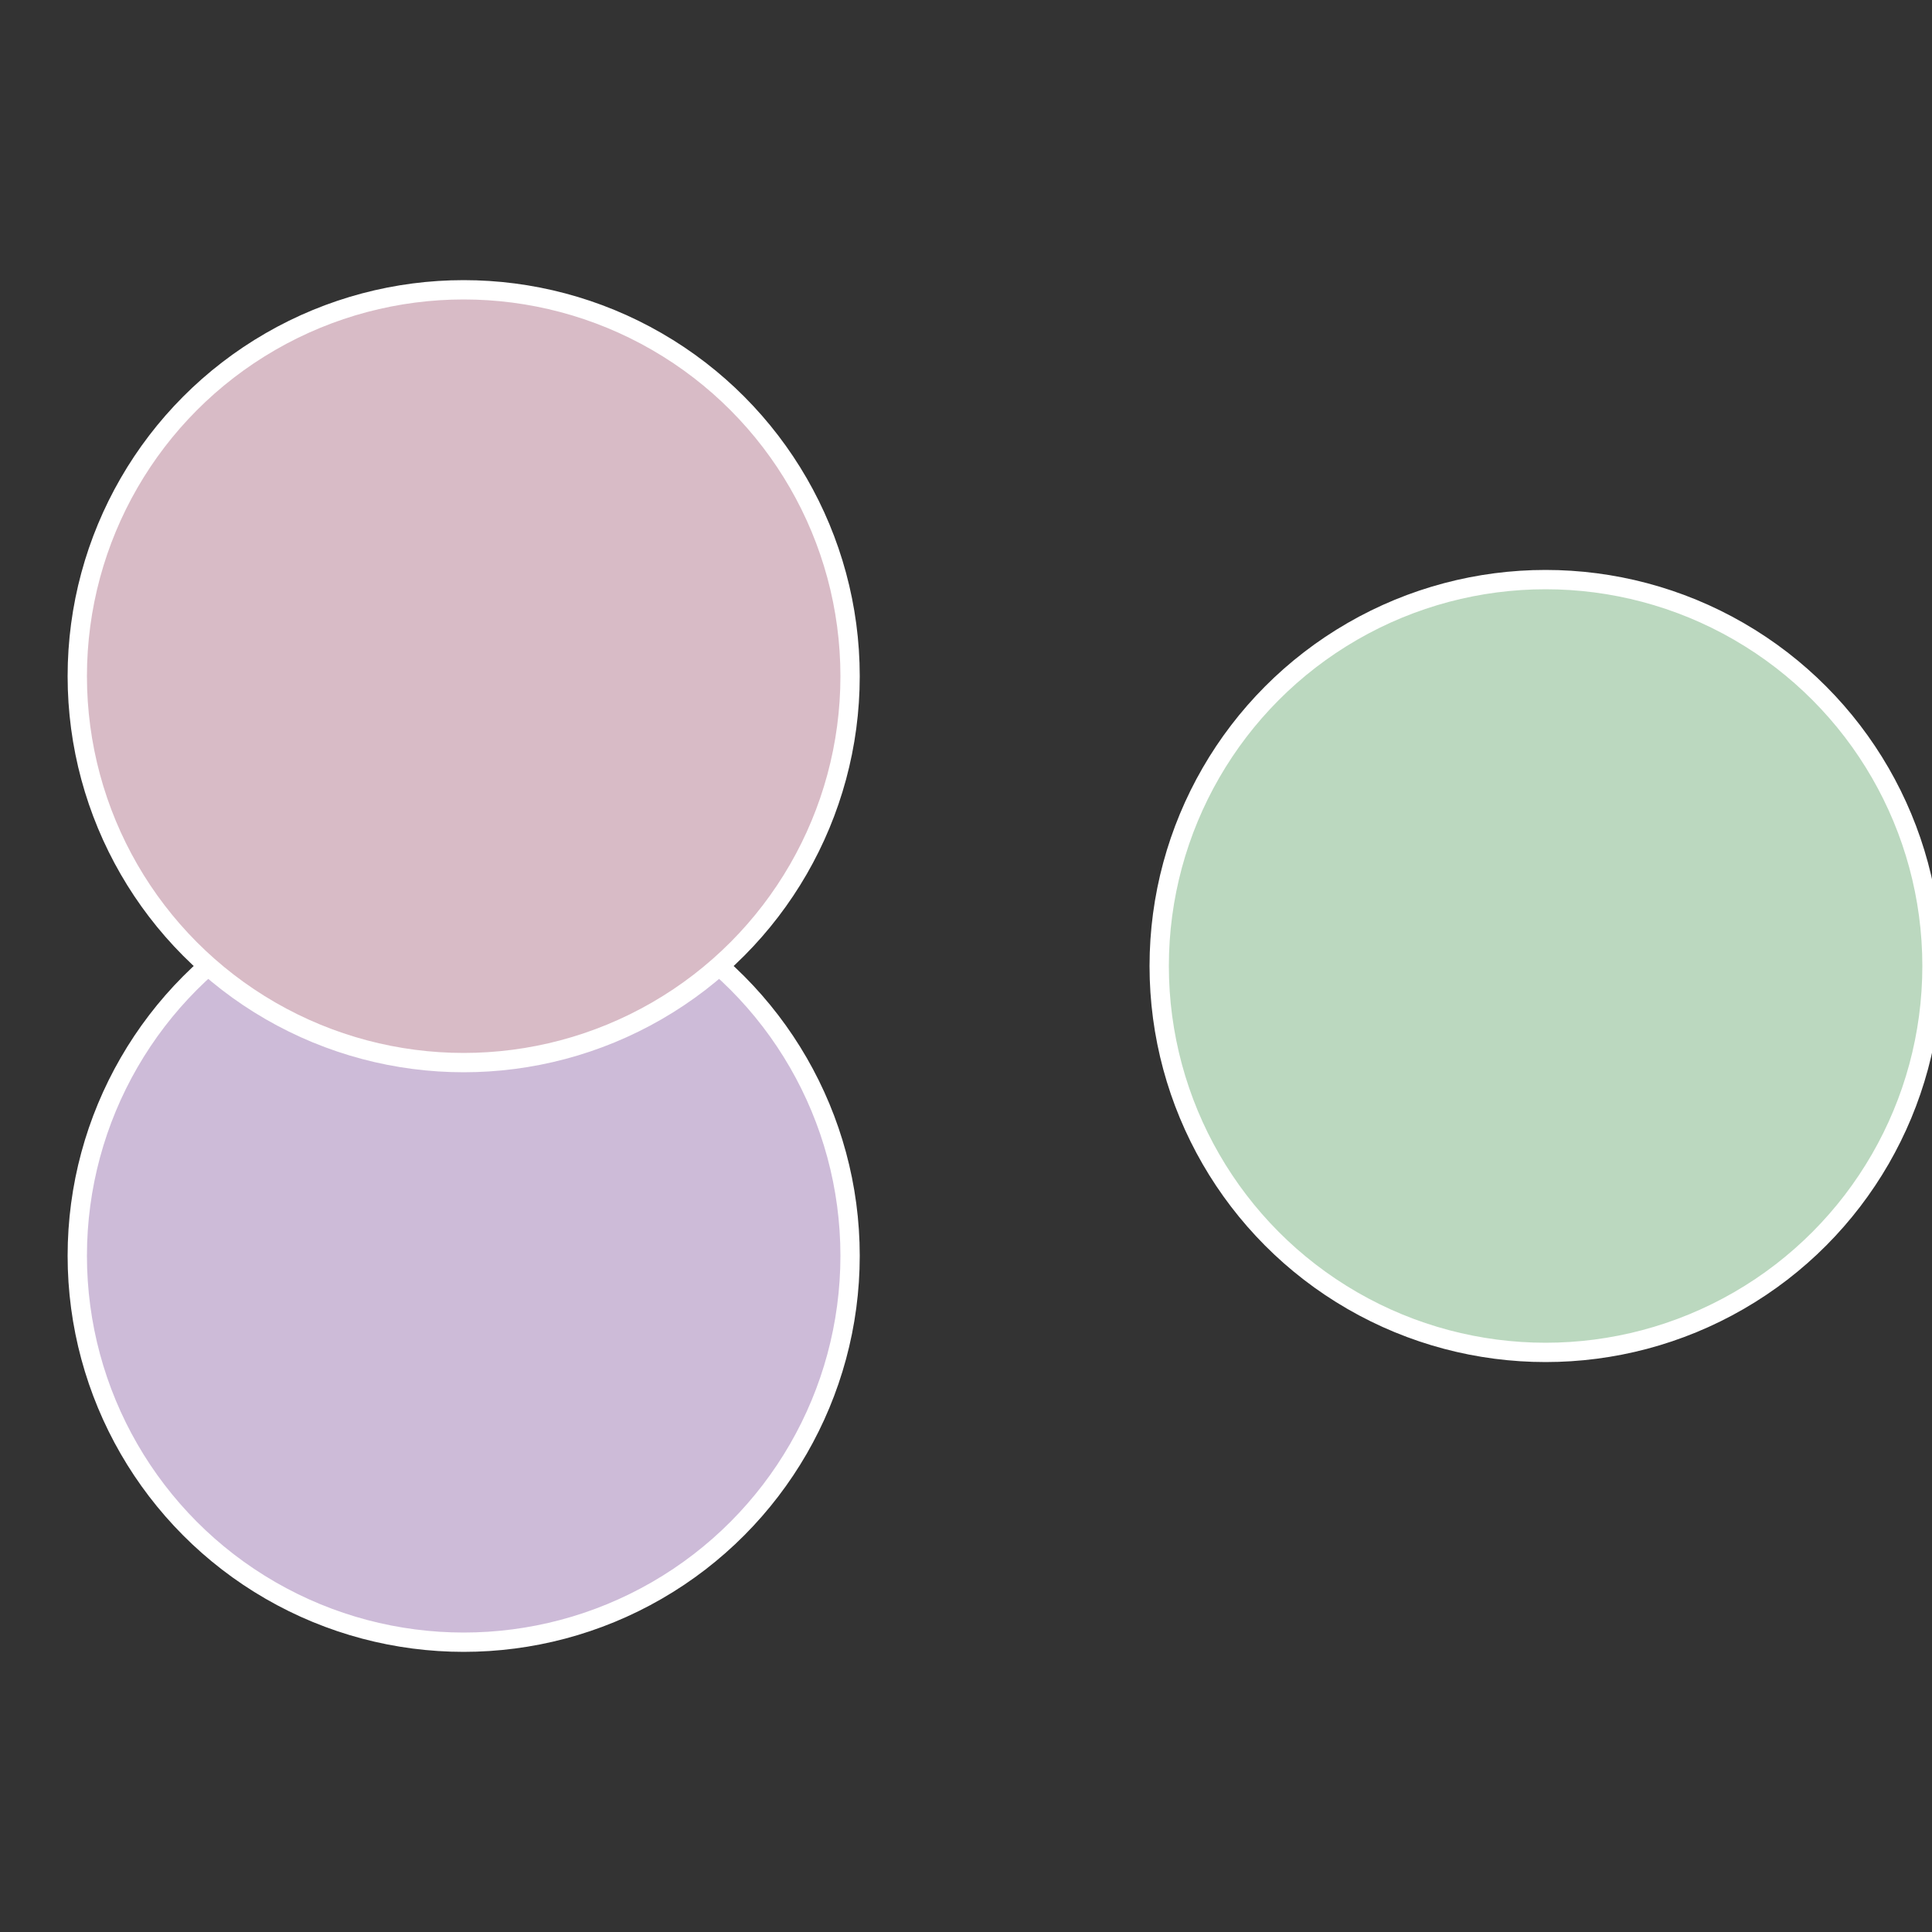
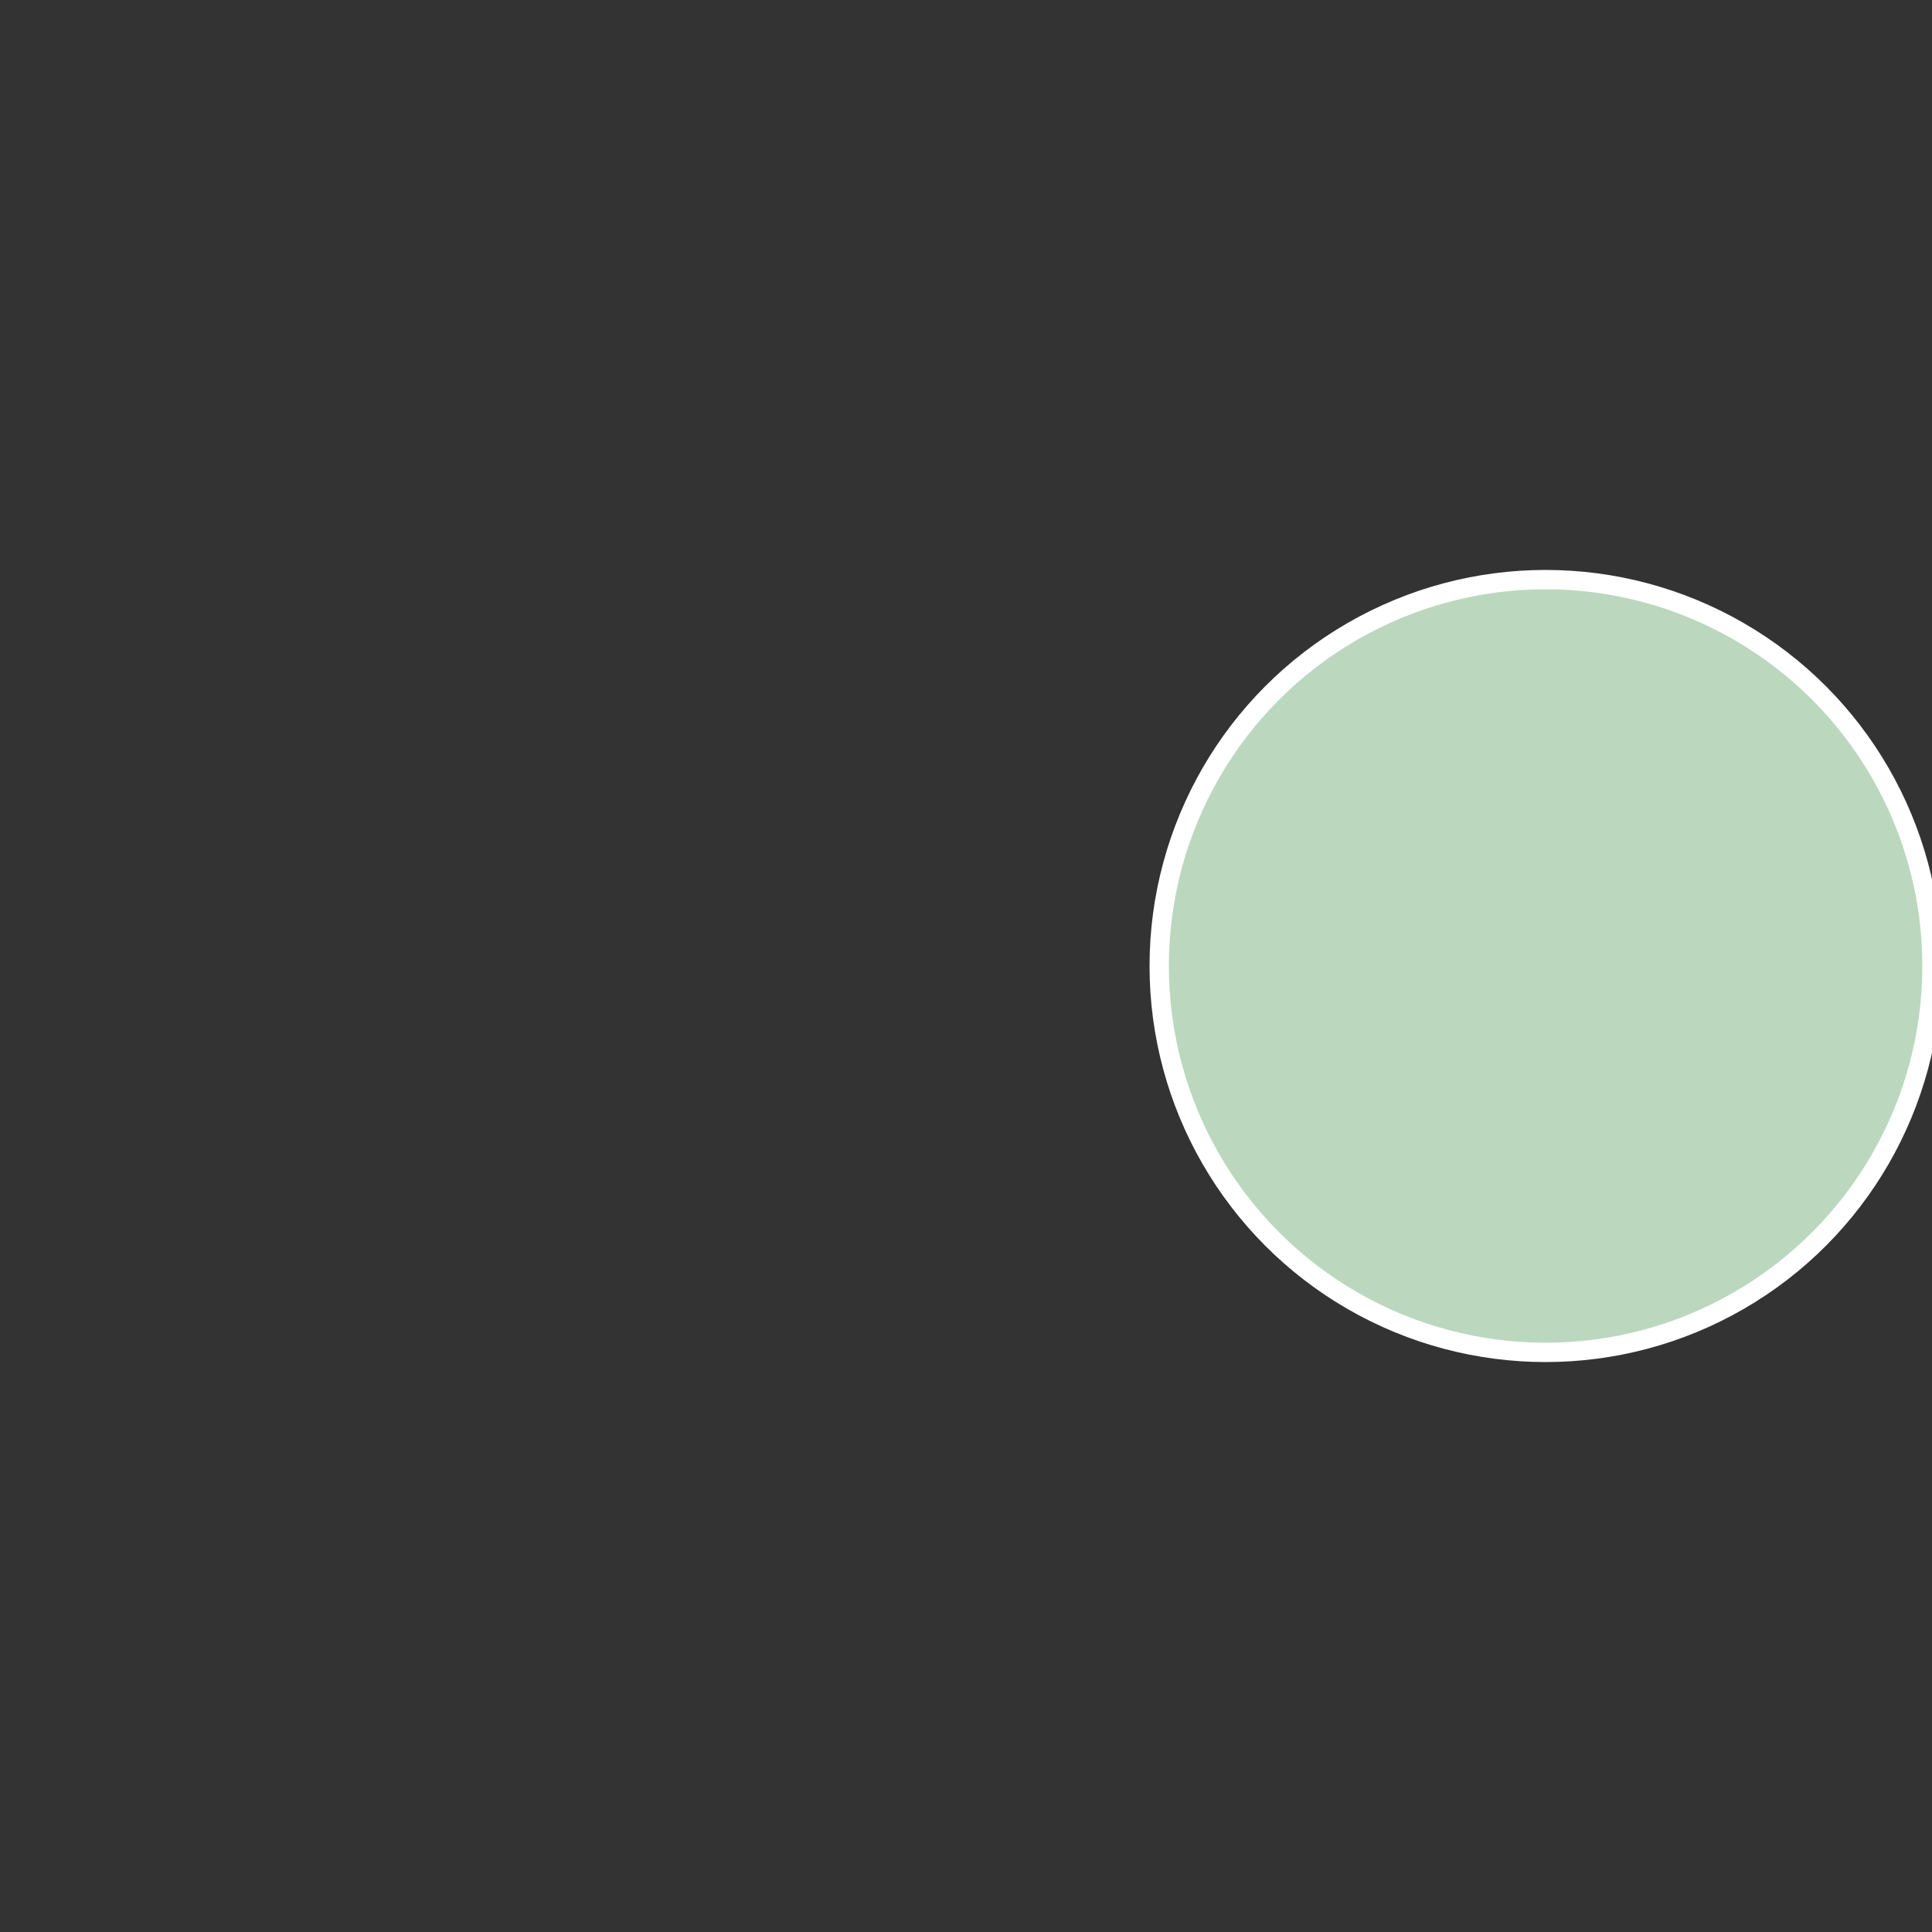
<svg xmlns="http://www.w3.org/2000/svg" width="500" height="500" viewBox="-1 -1 2 2">
  <rect x="-1" y="-1" width="2" height="2" fill="#333333" stroke="none" />
  <circle cx="0.6" cy="0" r="0.4" fill="#bbd8bf" stroke="#fff" stroke-width="1%" />
-   <circle cx="-0.52" cy="0.3" r="0.4" fill="#cdbbd8" stroke="#fff" stroke-width="1%" />
-   <circle cx="-0.52" cy="-0.3" r="0.4" fill="#d8bbc6" stroke="#fff" stroke-width="1%" />
</svg>